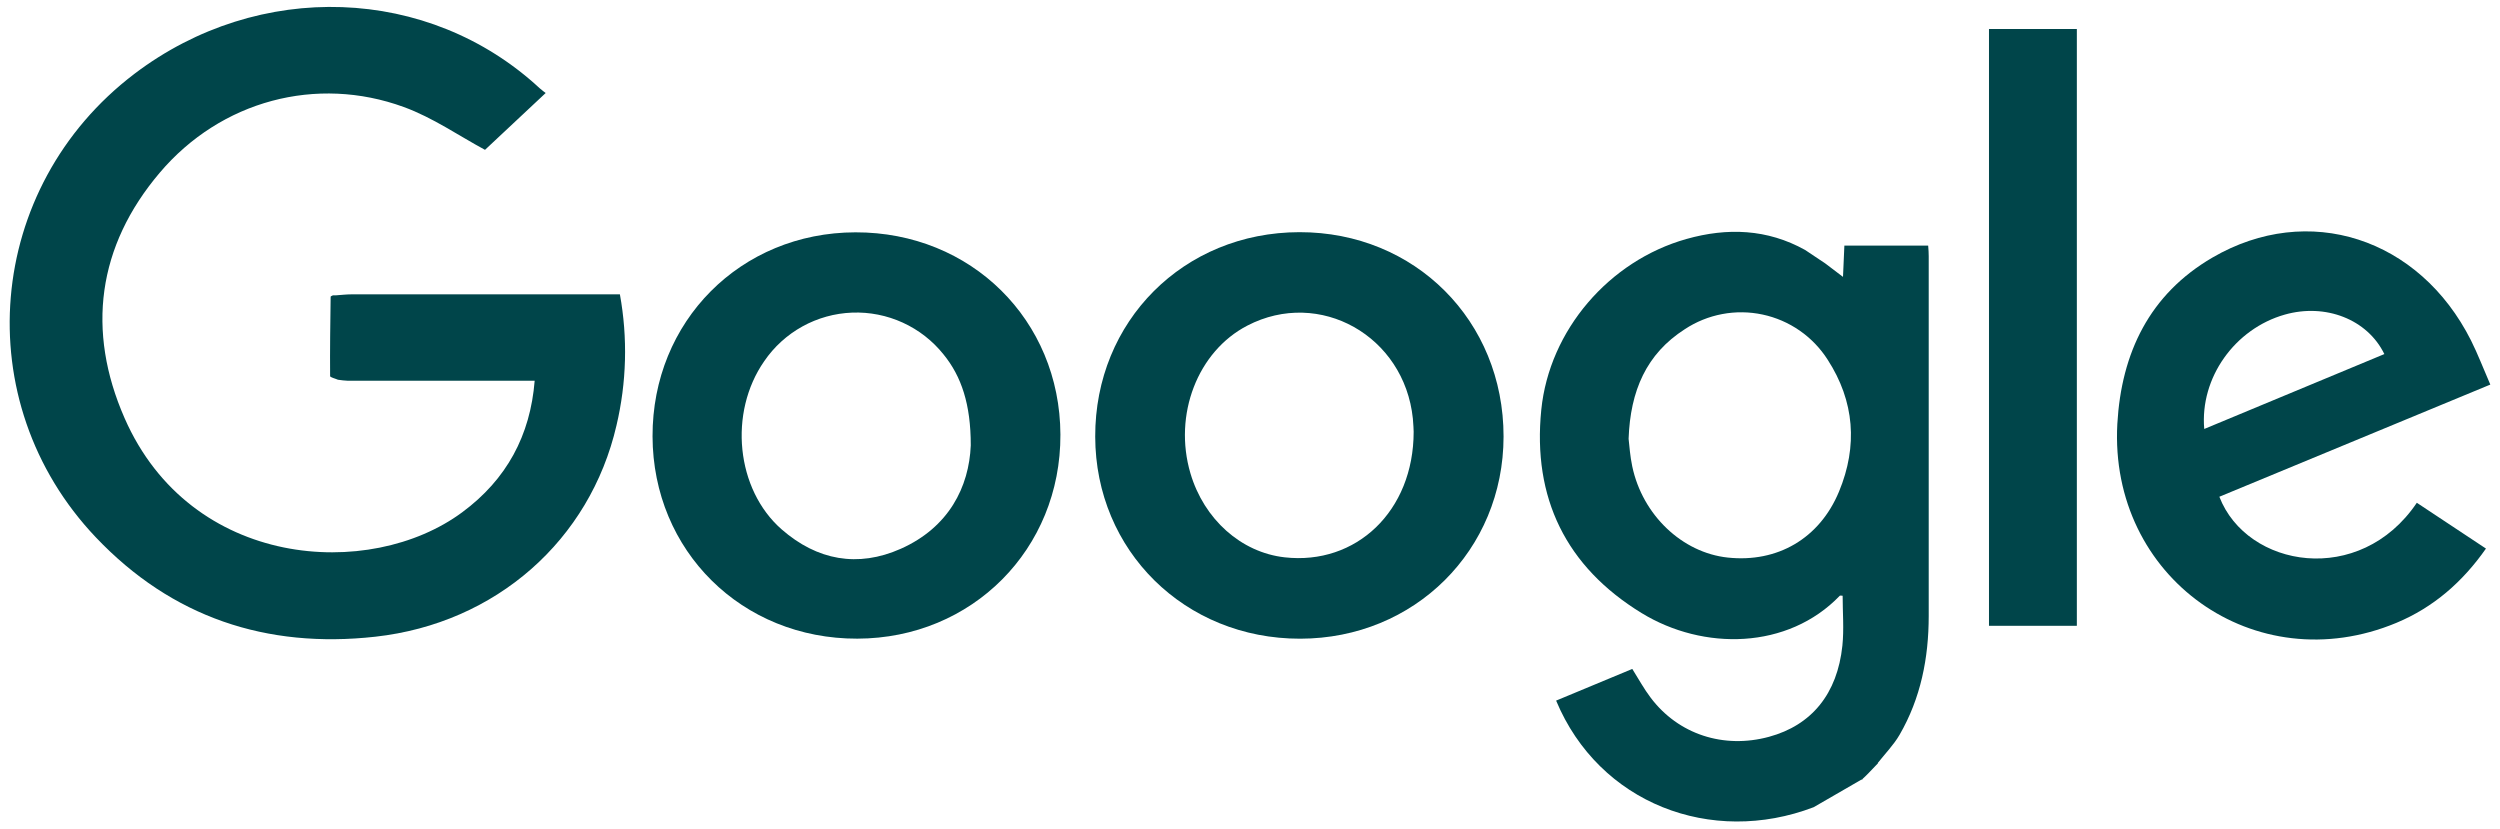
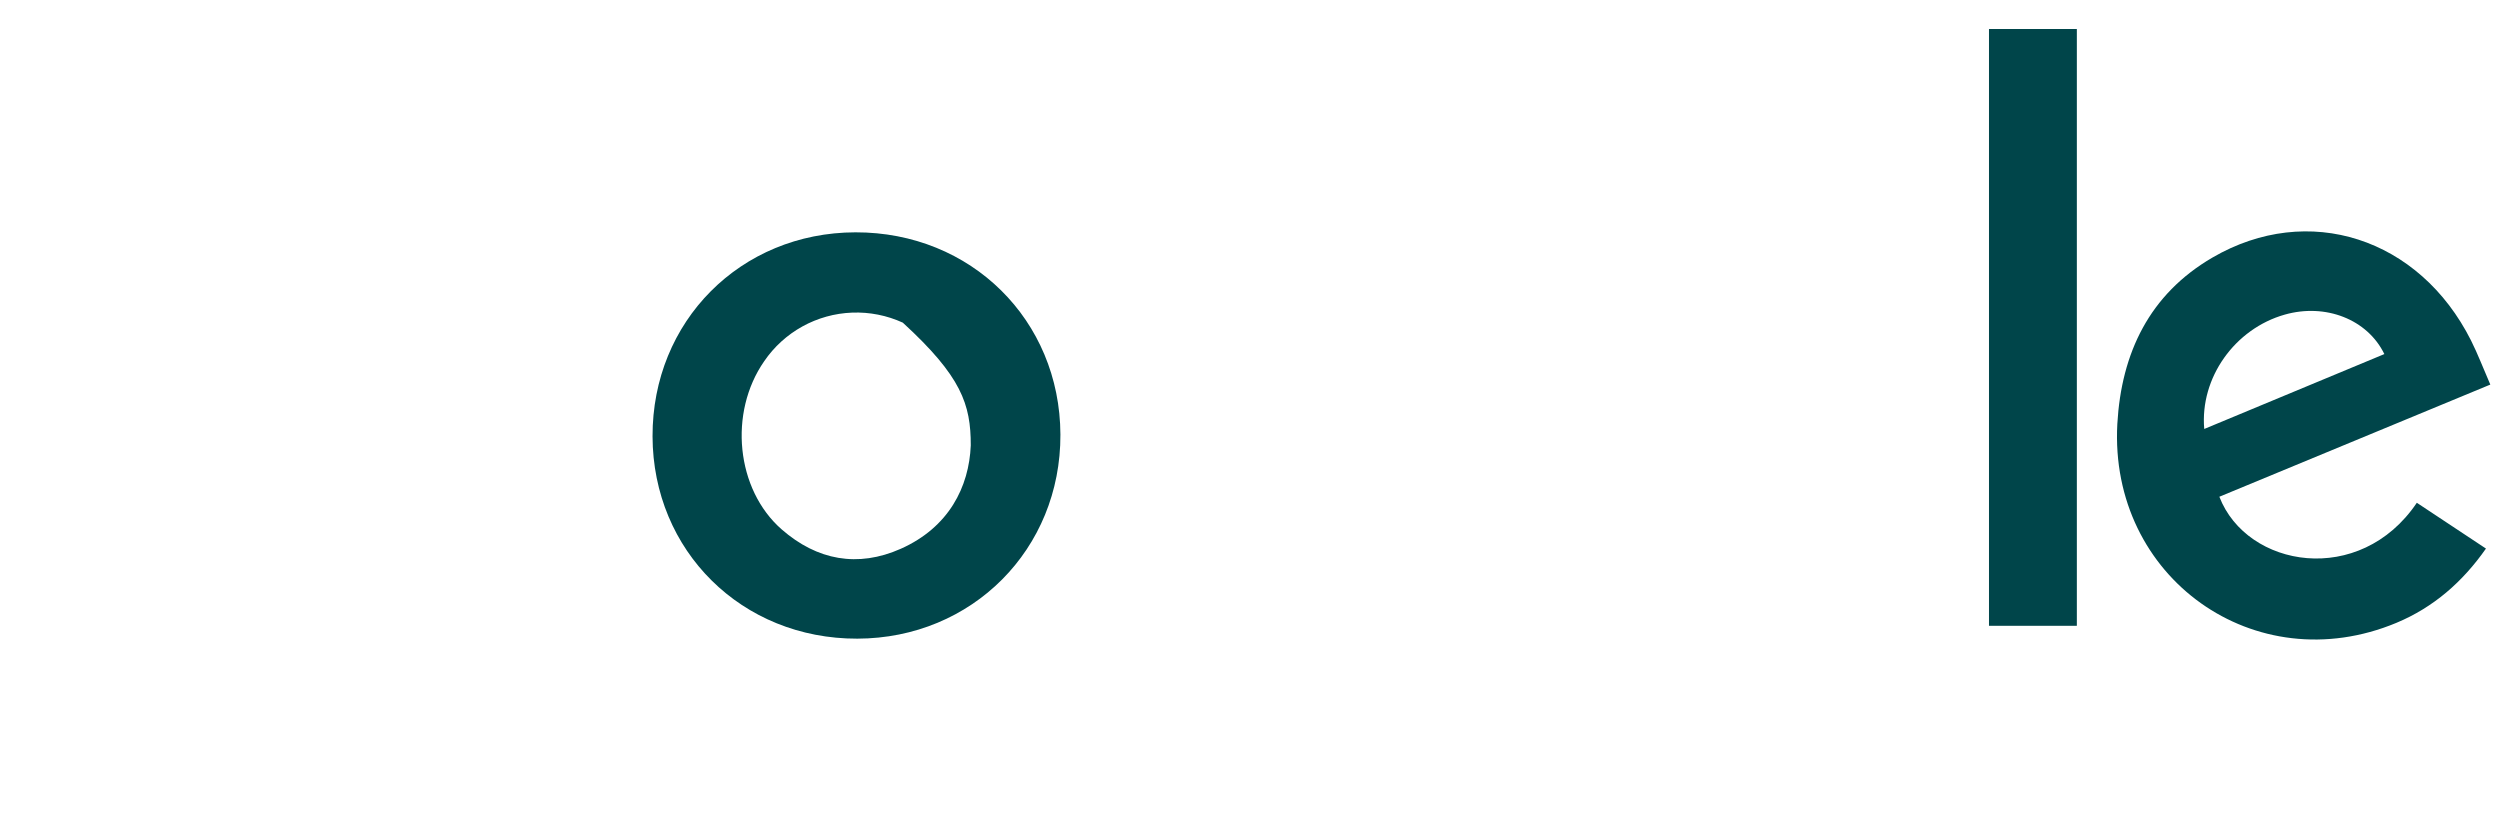
<svg xmlns="http://www.w3.org/2000/svg" width="175" height="58" viewBox="0 0 175 58" fill="none">
-   <path d="M59.884 16.263C51.837 16.277 45.656 22.491 45.678 30.547C45.701 38.566 51.929 44.726 60.011 44.706C68.048 44.688 74.261 38.445 74.229 30.42C74.196 22.395 67.97 16.247 59.884 16.263ZM63.058 38.413C60.045 39.754 57.196 39.219 54.722 37.062C51.518 34.263 50.99 28.887 53.494 25.286C54.182 24.277 55.098 23.443 56.167 22.852C57.236 22.261 58.429 21.929 59.65 21.883C60.87 21.836 62.085 22.077 63.196 22.585C64.307 23.093 65.283 23.854 66.046 24.808C67.302 26.349 67.956 28.301 67.954 31.176C67.835 34.084 66.423 36.913 63.058 38.413Z" fill="#00454A" />
-   <path d="M90.959 16.252C82.859 16.264 76.642 22.479 76.665 30.569C76.681 38.551 82.942 44.72 91.015 44.709C99.022 44.7 105.241 38.515 105.249 30.562C105.255 22.455 99.049 16.242 90.959 16.252ZM89.926 39.013C86.88 38.672 84.281 36.352 83.331 33.135C82.121 29.03 83.835 24.592 87.317 22.791C92.37 20.17 98.305 23.511 98.901 29.304C98.942 29.708 98.95 30.111 98.956 30.224C98.954 35.785 94.927 39.574 89.926 39.013Z" fill="#00454A" />
+   <path d="M59.884 16.263C51.837 16.277 45.656 22.491 45.678 30.547C45.701 38.566 51.929 44.726 60.011 44.706C68.048 44.688 74.261 38.445 74.229 30.42C74.196 22.395 67.97 16.247 59.884 16.263ZM63.058 38.413C60.045 39.754 57.196 39.219 54.722 37.062C51.518 34.263 50.99 28.887 53.494 25.286C54.182 24.277 55.098 23.443 56.167 22.852C57.236 22.261 58.429 21.929 59.65 21.883C60.87 21.836 62.085 22.077 63.196 22.585C67.302 26.349 67.956 28.301 67.954 31.176C67.835 34.084 66.423 36.913 63.058 38.413Z" fill="#00454A" />
  <path d="M155.355 34.772C161.636 32.171 167.922 29.568 174.322 26.921C173.83 25.791 173.449 24.785 172.969 23.827C169.355 16.653 161.584 14.118 154.867 18.032C150.462 20.601 148.496 24.702 148.213 29.675C147.627 40.43 157.858 47.719 167.746 43.6C170.343 42.517 172.384 40.735 174.017 38.4L169.178 35.194C165.197 41.102 157.283 39.761 155.355 34.772ZM159.933 22.023C162.776 21.216 165.714 22.341 166.905 24.785L154.297 30.028C153.984 26.434 156.444 23.011 159.933 22.023Z" fill="#00454A" />
-   <path d="M43.393 20.604H42.244C36.364 20.604 30.484 20.604 24.604 20.604C24.237 20.604 23.872 20.65 23.505 20.674H23.304C23.247 20.706 23.145 20.737 23.145 20.771C23.118 22.622 23.094 24.475 23.108 26.328C23.108 26.415 23.467 26.497 23.659 26.582C23.89 26.618 24.123 26.641 24.356 26.653C28.712 26.653 33.069 26.653 37.427 26.653C37.12 30.484 35.471 33.553 32.357 35.858C25.891 40.648 13.351 39.828 8.721 29.27C6.037 23.15 6.82 17.238 11.173 12.1C15.464 7.033 22.163 5.265 28.26 7.489C30.301 8.233 32.142 9.517 33.95 10.489L38.197 6.511C38.197 6.511 37.89 6.283 37.771 6.172C30.02 -1.01 18.118 -1.438 9.415 5.164C-1.04 13.103 -2.323 28.105 6.711 37.616C12.03 43.215 18.652 45.417 26.27 44.57C34.719 43.631 41.3 37.811 43.155 29.774C43.865 26.766 43.946 23.644 43.393 20.604Z" fill="#00454A" />
-   <path d="M134.972 17.192H129.106C129.074 17.91 129.046 18.584 129.01 19.382L127.771 18.442L126.36 17.499C123.706 16.021 120.902 15.926 118.059 16.727C112.636 18.251 108.45 23.118 107.89 28.684C107.267 34.848 109.616 39.671 114.911 42.913C119.236 45.561 125.152 45.478 128.784 41.703C128.814 41.673 128.903 41.703 128.985 41.703C128.985 42.873 129.086 44.047 128.967 45.196C128.614 48.577 126.808 50.767 123.831 51.576C120.656 52.439 117.484 51.406 115.55 48.842C115.088 48.237 114.717 47.553 114.26 46.825L108.928 49.043C111.933 56.25 119.797 59.238 126.957 56.504L130.296 54.574C130.306 54.577 130.317 54.577 130.328 54.575C130.338 54.574 130.348 54.57 130.357 54.564C130.366 54.558 130.374 54.55 130.38 54.541C130.385 54.532 130.389 54.522 130.391 54.512L130.576 54.34L130.778 54.139L131.459 53.427L131.449 53.403C131.962 52.751 132.556 52.148 132.968 51.439C134.454 48.876 135.008 46.061 135.01 43.123C135.01 34.727 135.01 26.33 135.01 17.932C135.016 17.71 134.99 17.481 134.972 17.192ZM128.733 34.406C127.366 37.705 124.412 39.399 120.946 39.03C117.756 38.691 114.977 36.056 114.258 32.65C114.106 31.934 114.056 31.194 114.002 30.718C114.121 27.349 115.248 24.768 117.934 23.046C118.728 22.522 119.619 22.161 120.554 21.985C121.489 21.808 122.45 21.82 123.38 22.018C124.311 22.216 125.193 22.598 125.975 23.14C126.757 23.682 127.423 24.375 127.935 25.177C129.82 28.089 130.052 31.222 128.733 34.406Z" fill="#00454A" />
  <path d="M139.229 2.03V43.806H145.379V2.03H139.229Z" fill="#00454A" />
</svg>